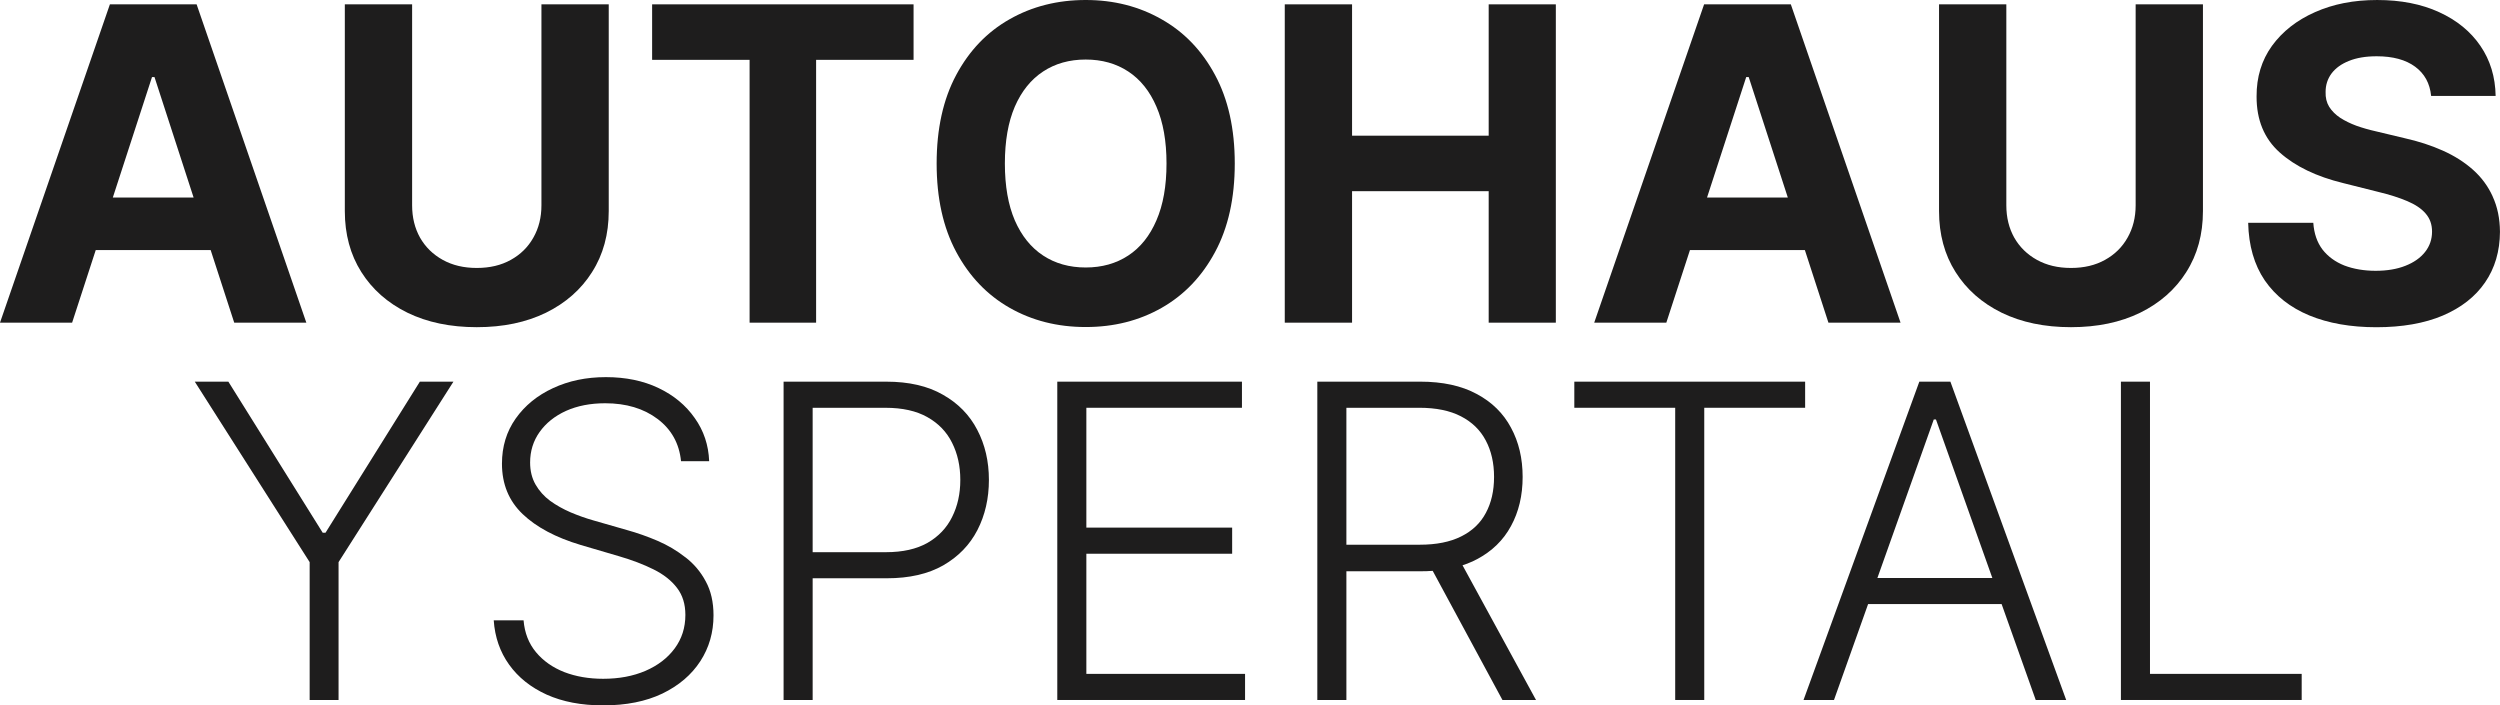
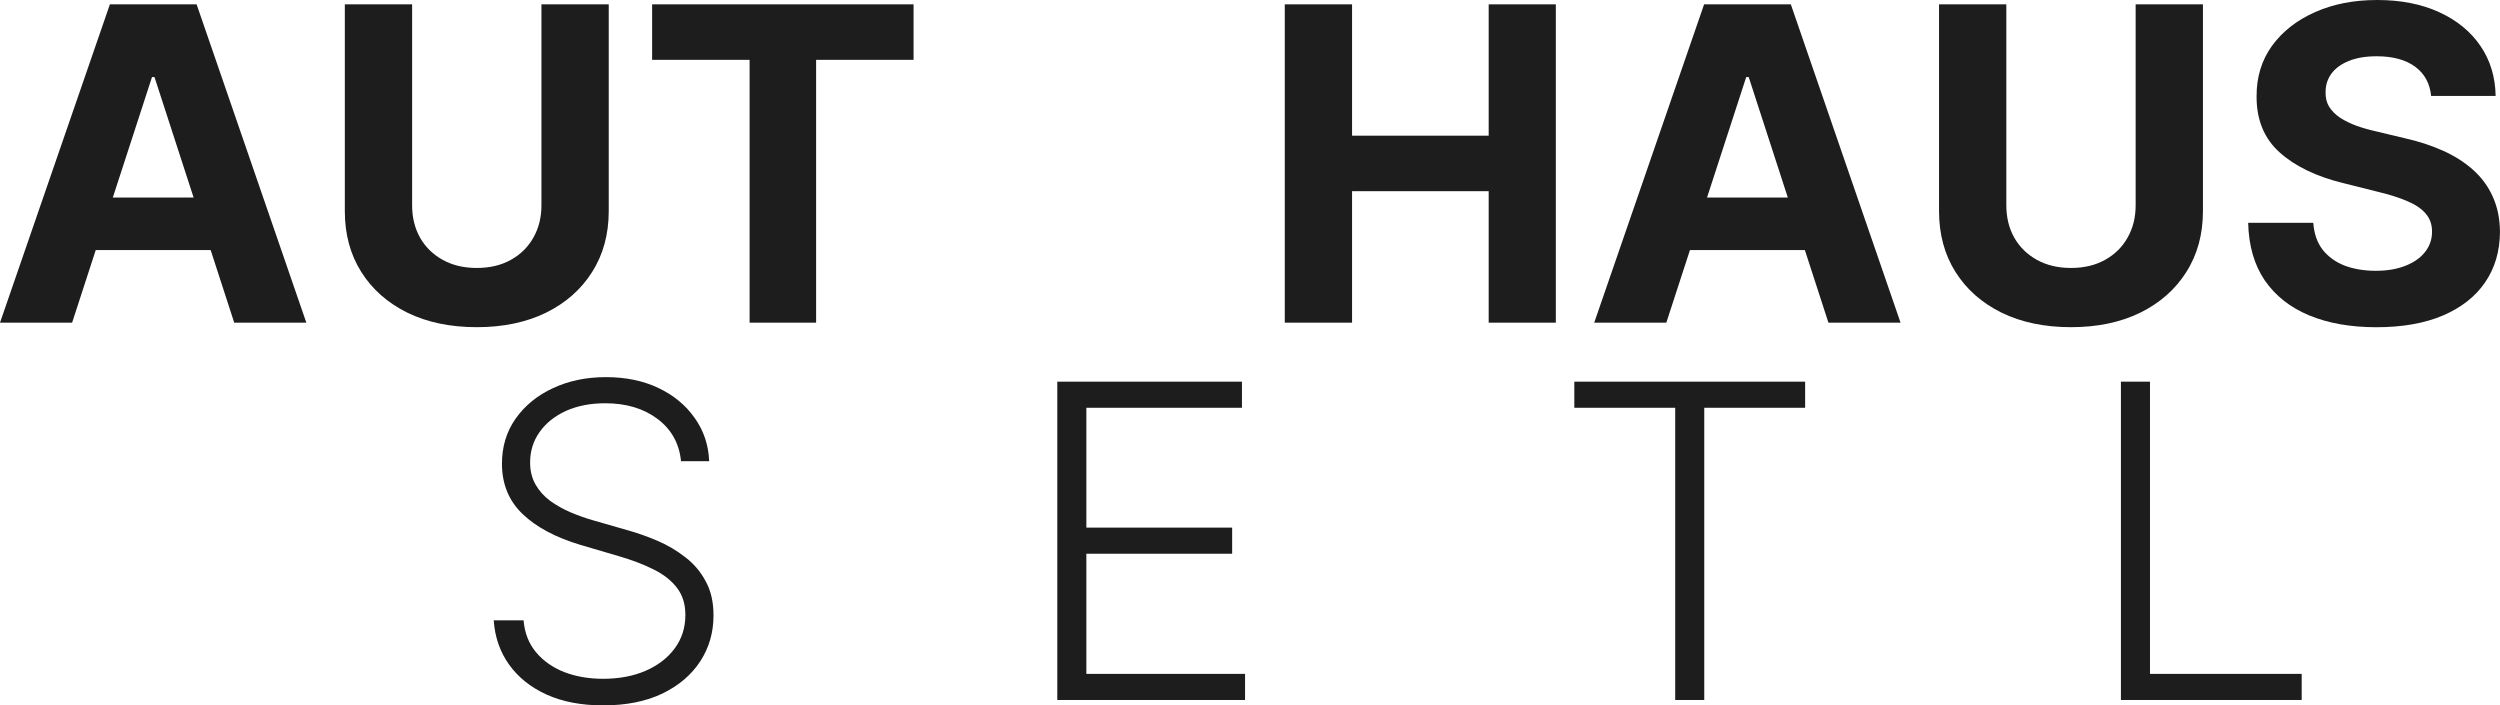
<svg xmlns="http://www.w3.org/2000/svg" id="Ebene_2" viewBox="0 0 1656.43 467.4">
  <defs>
    <style>
      .cls-1 {
        fill: #1e1d1d;
      }
    </style>
  </defs>
  <g id="Ebene_1-2" data-name="Ebene_1">
    <g>
      <polygon class="cls-1" points="1196.03 252.88 1043.1 252.88 1043.1 270.18 1109.94 270.18 1109.94 463.79 1129.19 463.79 1129.19 270.18 1196.03 270.18 1196.03 252.88" />
      <path class="cls-1" d="M392.31,180.22c7.35-11.53,11.02-24.99,11.02-40.37V2.88h-44.59v133.16c0,8.03-1.79,15.17-5.36,21.42-3.5,6.25-8.48,11.16-14.93,14.73-6.38,3.57-13.9,5.35-22.55,5.35s-16.1-1.78-22.55-5.35c-6.45-3.57-11.47-8.48-15.04-14.73-3.5-6.25-5.25-13.39-5.25-21.42V2.88h-44.59v136.97c0,15.38,3.64,28.83,10.92,40.37s17.47,20.53,30.59,26.98c13.11,6.39,28.42,9.58,45.93,9.58s32.71-3.19,45.83-9.58c13.11-6.45,23.31-15.45,30.59-26.98Z" />
      <path class="cls-1" d="M454.1,369.25c-5.56-4.39-11.71-8.03-18.43-10.92-6.73-2.88-13.46-5.25-20.18-7.11l-22.24-6.39c-5.08-1.44-10.13-3.23-15.14-5.35-4.94-2.13-9.47-4.67-13.59-7.62-4.05-3.02-7.28-6.63-9.68-10.81-2.4-4.19-3.6-9.06-3.6-14.62,0-7.55,2.09-14.28,6.28-20.18,4.26-5.97,10.09-10.64,17.51-14.01,7.48-3.36,16.13-5.05,25.95-5.05,13.94,0,25.51,3.47,34.71,10.4,9.2,6.93,14.38,16.27,15.55,28.01h18.64c-.41-10.71-3.6-20.25-9.58-28.63-5.9-8.44-13.9-15.07-24-19.88-10.09-4.81-21.7-7.21-34.81-7.21s-24.68,2.44-35.12,7.31c-10.37,4.81-18.61,11.53-24.72,20.18-6.04,8.58-9.06,18.54-9.06,29.87,0,13.52,4.57,24.65,13.7,33.37,9.13,8.72,21.97,15.55,38.52,20.49l25.23,7.41c8.72,2.54,16.37,5.46,22.97,8.75,6.66,3.3,11.84,7.38,15.55,12.25,3.71,4.81,5.56,10.78,5.56,17.92,0,8.44-2.37,15.86-7.11,22.24-4.67,6.32-11.12,11.26-19.36,14.83-8.17,3.5-17.51,5.25-28.01,5.25-9.47,0-18.06-1.48-25.75-4.43-7.69-3.02-13.94-7.42-18.74-13.18-4.81-5.77-7.55-12.8-8.24-21.11h-19.77c.76,11.12,4.15,20.91,10.2,29.35,6.04,8.44,14.35,15.07,24.92,19.88,10.57,4.74,23.03,7.11,37.38,7.11,15.24,0,28.32-2.61,39.24-7.83,10.92-5.29,19.29-12.43,25.13-21.42s8.75-19.12,8.75-30.38c0-8.79-1.72-16.31-5.15-22.55-3.36-6.32-7.86-11.64-13.49-15.96Z" />
-       <polygon class="cls-1" points="215.67 352.98 213.82 352.98 151.31 252.88 129.06 252.88 205.17 372.45 205.17 463.79 224.32 463.79 224.32 372.45 300.43 252.88 278.18 252.88 215.67 352.98" />
      <path class="cls-1" d="M1119.71,165.7h76.15l15.61,48.09h47.78L1186.55,2.88h-57.46l-72.81,210.91h47.78l15.65-48.09ZM1158.65,51.08l25.91,79.81h-53.53l25.96-79.81h1.65Z" />
      <path class="cls-1" d="M1651.59,130.17c-3.09-6.8-7.45-12.7-13.08-17.71s-12.29-9.23-19.98-12.67-16.13-6.18-25.33-8.24l-18.95-4.53c-4.6-1.03-8.93-2.27-12.98-3.71-4.05-1.51-7.62-3.26-10.71-5.25-3.09-2.06-5.53-4.5-7.31-7.31-1.72-2.81-2.51-6.11-2.37-9.89,0-4.53,1.3-8.58,3.91-12.15,2.68-3.57,6.52-6.35,11.53-8.34,5.01-2.06,11.16-3.09,18.43-3.09,10.71,0,19.19,2.3,25.44,6.9s9.78,11.05,10.61,19.36h42.74c-.21-12.56-3.57-23.62-10.09-33.16s-15.65-16.99-27.39-22.35c-11.67-5.35-25.33-8.03-40.99-8.03s-29.11,2.68-41.19,8.03-21.59,12.8-28.53,22.35c-6.87,9.54-10.26,20.7-10.2,33.47-.07,15.58,5.05,27.98,15.34,37.18,10.3,9.2,24.34,15.96,42.12,20.29l22.97,5.77c7.69,1.85,14.18,3.91,19.46,6.18,5.36,2.27,9.41,5.01,12.15,8.24,2.81,3.23,4.22,7.21,4.22,11.95,0,5.08-1.54,9.58-4.63,13.49-3.09,3.91-7.45,6.97-13.08,9.17-5.56,2.2-12.12,3.3-19.67,3.3s-14.59-1.17-20.7-3.5c-6.04-2.4-10.88-5.94-14.52-10.61-3.57-4.74-5.6-10.64-6.08-17.71h-43.15c.34,15.17,4.02,27.91,11.02,38.21,7.07,10.23,16.89,17.95,29.45,23.17,12.63,5.22,27.46,7.83,44.49,7.83s31.82-2.57,43.97-7.72c12.22-5.22,21.56-12.53,28.01-21.94,6.52-9.47,9.82-20.67,9.89-33.57-.07-8.79-1.68-16.58-4.84-23.38Z" />
      <path class="cls-1" d="M139.58,165.7l15.61,48.09h47.78L130.27,2.88h-57.46L0,213.79h47.78l15.65-48.09h76.15ZM102.37,51.08l25.91,79.81h-53.53l25.96-79.81h1.65Z" />
      <polygon class="cls-1" points="540.73 213.79 540.73 39.65 605.3 39.65 605.3 2.88 432.08 2.88 432.08 39.65 496.66 39.65 496.66 213.79 540.73 213.79" />
-       <path class="cls-1" d="M1271.69,252.88l-76.72,210.91h20.18l22.6-63.54h88.47l22.6,63.54h20.18l-76.72-210.91h-20.6ZM1243.91,382.95l37.36-105.04h1.44l37.36,105.04h-76.16Z" />
-       <path class="cls-1" d="M978.48,370.59c10.02-5.29,17.58-12.63,22.66-22.04,5.15-9.41,7.72-20.25,7.72-32.54s-2.57-23.17-7.72-32.65c-5.08-9.54-12.67-16.99-22.76-22.35-10.02-5.42-22.52-8.14-37.49-8.14h-68.07v210.91h19.26v-85.27h49.12c2.78,0,5.47-.09,8.07-.28l46.2,85.55h22.24l-48.68-89.24c3.35-1.1,6.5-2.41,9.44-3.96ZM940.69,360.91h-48.61v-90.73h48.3c11.12,0,20.32,1.89,27.6,5.66,7.35,3.78,12.84,9.13,16.48,16.07,3.64,6.87,5.46,14.9,5.46,24.1s-1.82,17.16-5.46,23.89c-3.57,6.73-9.03,11.91-16.37,15.55-7.28,3.64-16.41,5.46-27.39,5.46Z" />
      <polygon class="cls-1" points="1424.52 252.88 1405.26 252.88 1405.26 463.79 1525.03 463.79 1525.03 446.49 1424.52 446.49 1424.52 252.88" />
      <polygon class="cls-1" points="986.36 89.9 895.84 89.9 895.84 2.88 851.25 2.88 851.25 213.79 895.84 213.79 895.84 126.67 986.36 126.67 986.36 213.79 1030.85 213.79 1030.85 2.88 986.36 2.88 986.36 89.9" />
      <polygon class="cls-1" points="719.79 366.89 816.39 366.89 816.39 349.58 719.79 349.58 719.79 270.18 822.88 270.18 822.88 252.88 700.53 252.88 700.53 463.79 824.94 463.79 824.94 446.49 719.79 446.49 719.79 366.89" />
-       <path class="cls-1" d="M624.74,261.53c-10.02-5.77-22.52-8.65-37.49-8.65h-68.07v210.91h19.26v-80.64h49.12c14.9,0,27.36-2.85,37.38-8.55,10.02-5.77,17.58-13.56,22.66-23.38,5.08-9.89,7.62-20.97,7.62-33.26s-2.57-23.34-7.72-33.16c-5.08-9.82-12.67-17.58-22.76-23.27ZM630.82,342.58c-3.57,7.21-8.99,12.91-16.27,17.1-7.28,4.12-16.44,6.18-27.5,6.18h-48.61v-95.67h48.3c11.19,0,20.42,2.06,27.7,6.18,7.35,4.12,12.8,9.78,16.37,16.99,3.64,7.21,5.46,15.41,5.46,24.61s-1.82,17.4-5.46,24.61Z" />
      <path class="cls-1" d="M1448.59,180.22c7.35-11.53,11.02-24.99,11.02-40.37V2.88h-44.59v133.16c0,8.03-1.79,15.17-5.36,21.42-3.5,6.25-8.48,11.16-14.93,14.73-6.38,3.57-13.9,5.35-22.55,5.35s-16.1-1.78-22.55-5.35c-6.45-3.57-11.47-8.48-15.04-14.73-3.5-6.25-5.25-13.39-5.25-21.42V2.88h-44.59v136.97c0,15.38,3.64,28.83,10.92,40.37s17.47,20.53,30.59,26.98c13.11,6.39,28.42,9.58,45.93,9.58s32.71-3.19,45.83-9.58c13.11-6.45,23.31-15.45,30.59-26.98Z" />
-       <path class="cls-1" d="M769.61,204.01c14.97-8.51,26.78-20.84,35.43-36.97,8.72-16.13,13.08-35.7,13.08-58.7s-4.36-42.57-13.08-58.7c-8.65-16.13-20.46-28.42-35.43-36.87-14.9-8.51-31.65-12.77-50.26-12.77s-35.56,4.26-50.46,12.77c-14.9,8.44-26.67,20.73-35.32,36.87-8.65,16.13-12.98,35.7-12.98,58.7s4.33,42.46,12.98,58.6c8.65,16.13,20.42,28.46,35.32,36.97,14.9,8.51,31.72,12.77,50.46,12.77s35.36-4.22,50.26-12.67ZM672.39,146.03c-4.39-10.23-6.59-22.79-6.59-37.69s2.2-27.46,6.59-37.69c4.46-10.23,10.71-17.99,18.74-23.27,8.03-5.29,17.44-7.93,28.22-7.93s20.18,2.64,28.22,7.93c8.03,5.29,14.25,13.04,18.64,23.27,4.46,10.23,6.69,22.79,6.69,37.69s-2.23,27.46-6.69,37.69c-4.39,10.23-10.61,17.99-18.64,23.27-8.03,5.29-17.44,7.93-28.22,7.93s-20.18-2.64-28.22-7.93c-8.03-5.29-14.28-13.04-18.74-23.27Z" />
    </g>
  </g>
</svg>